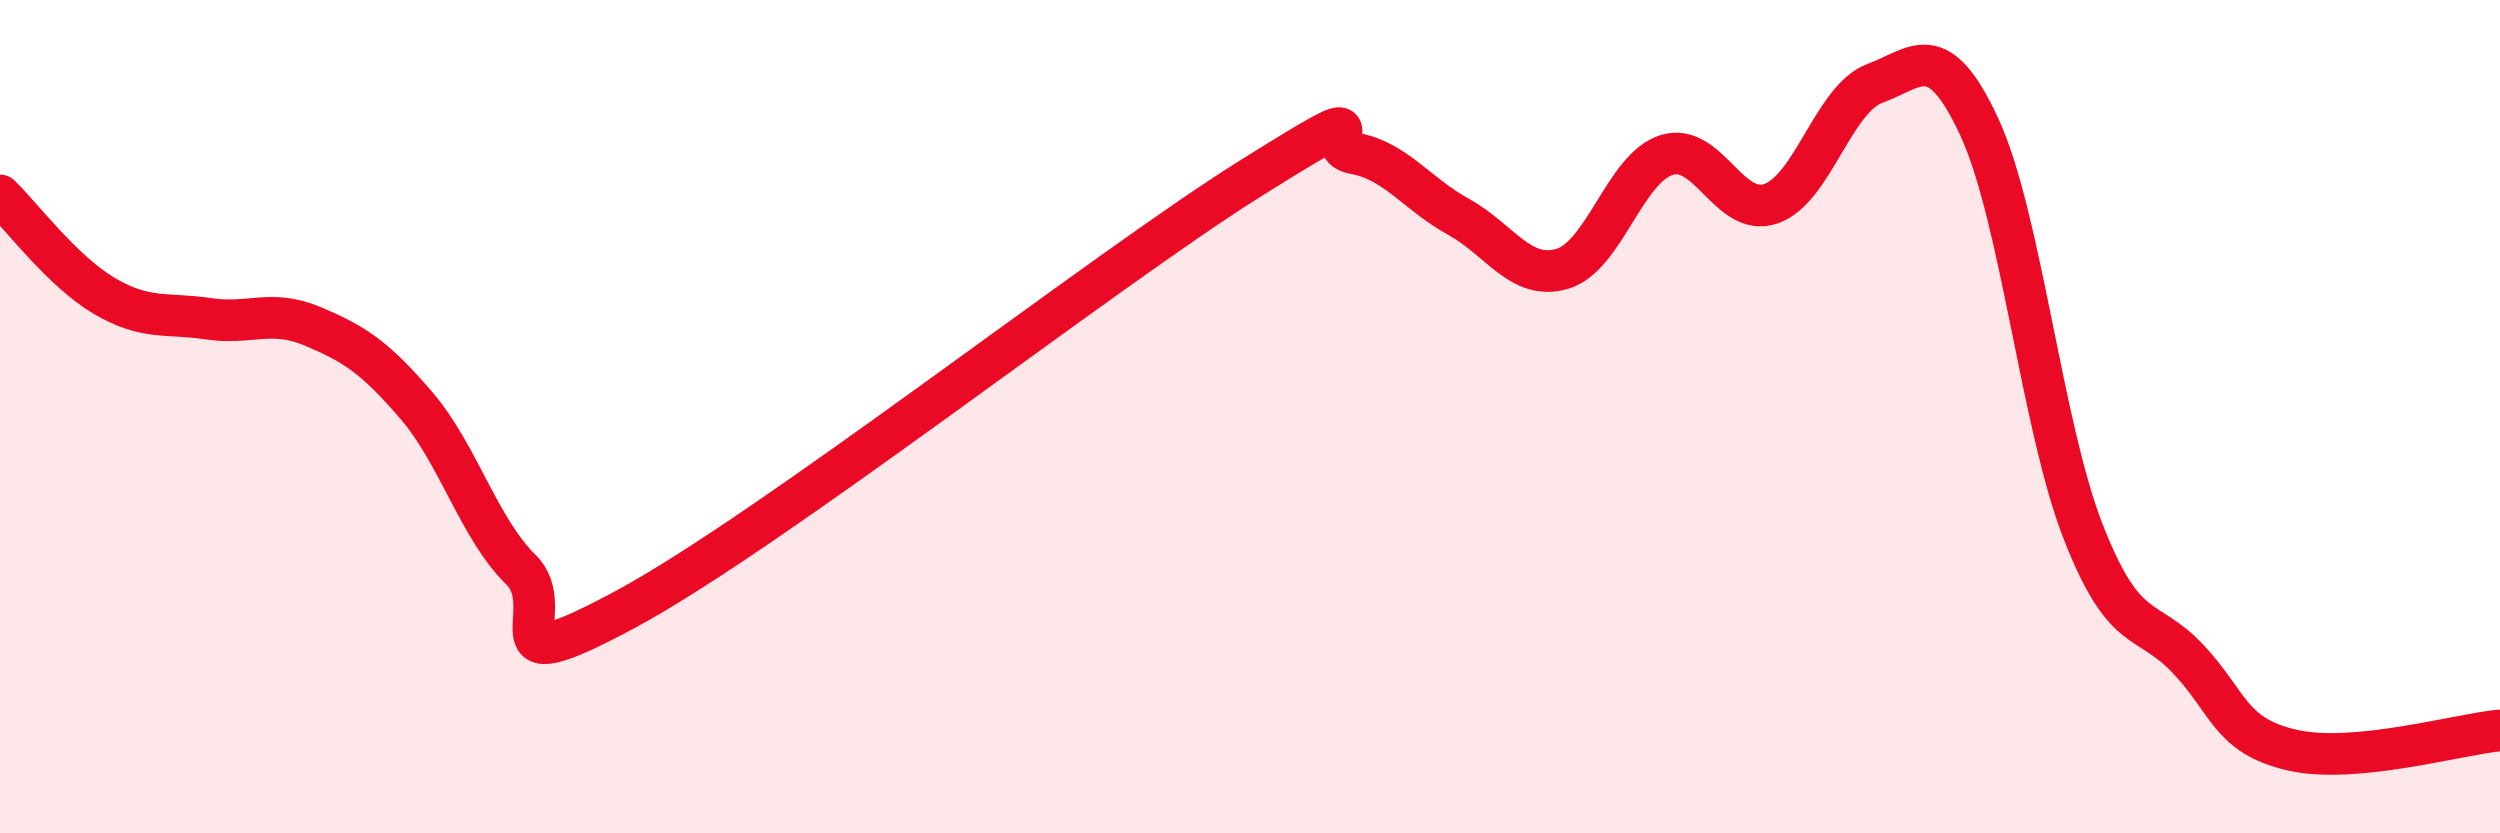
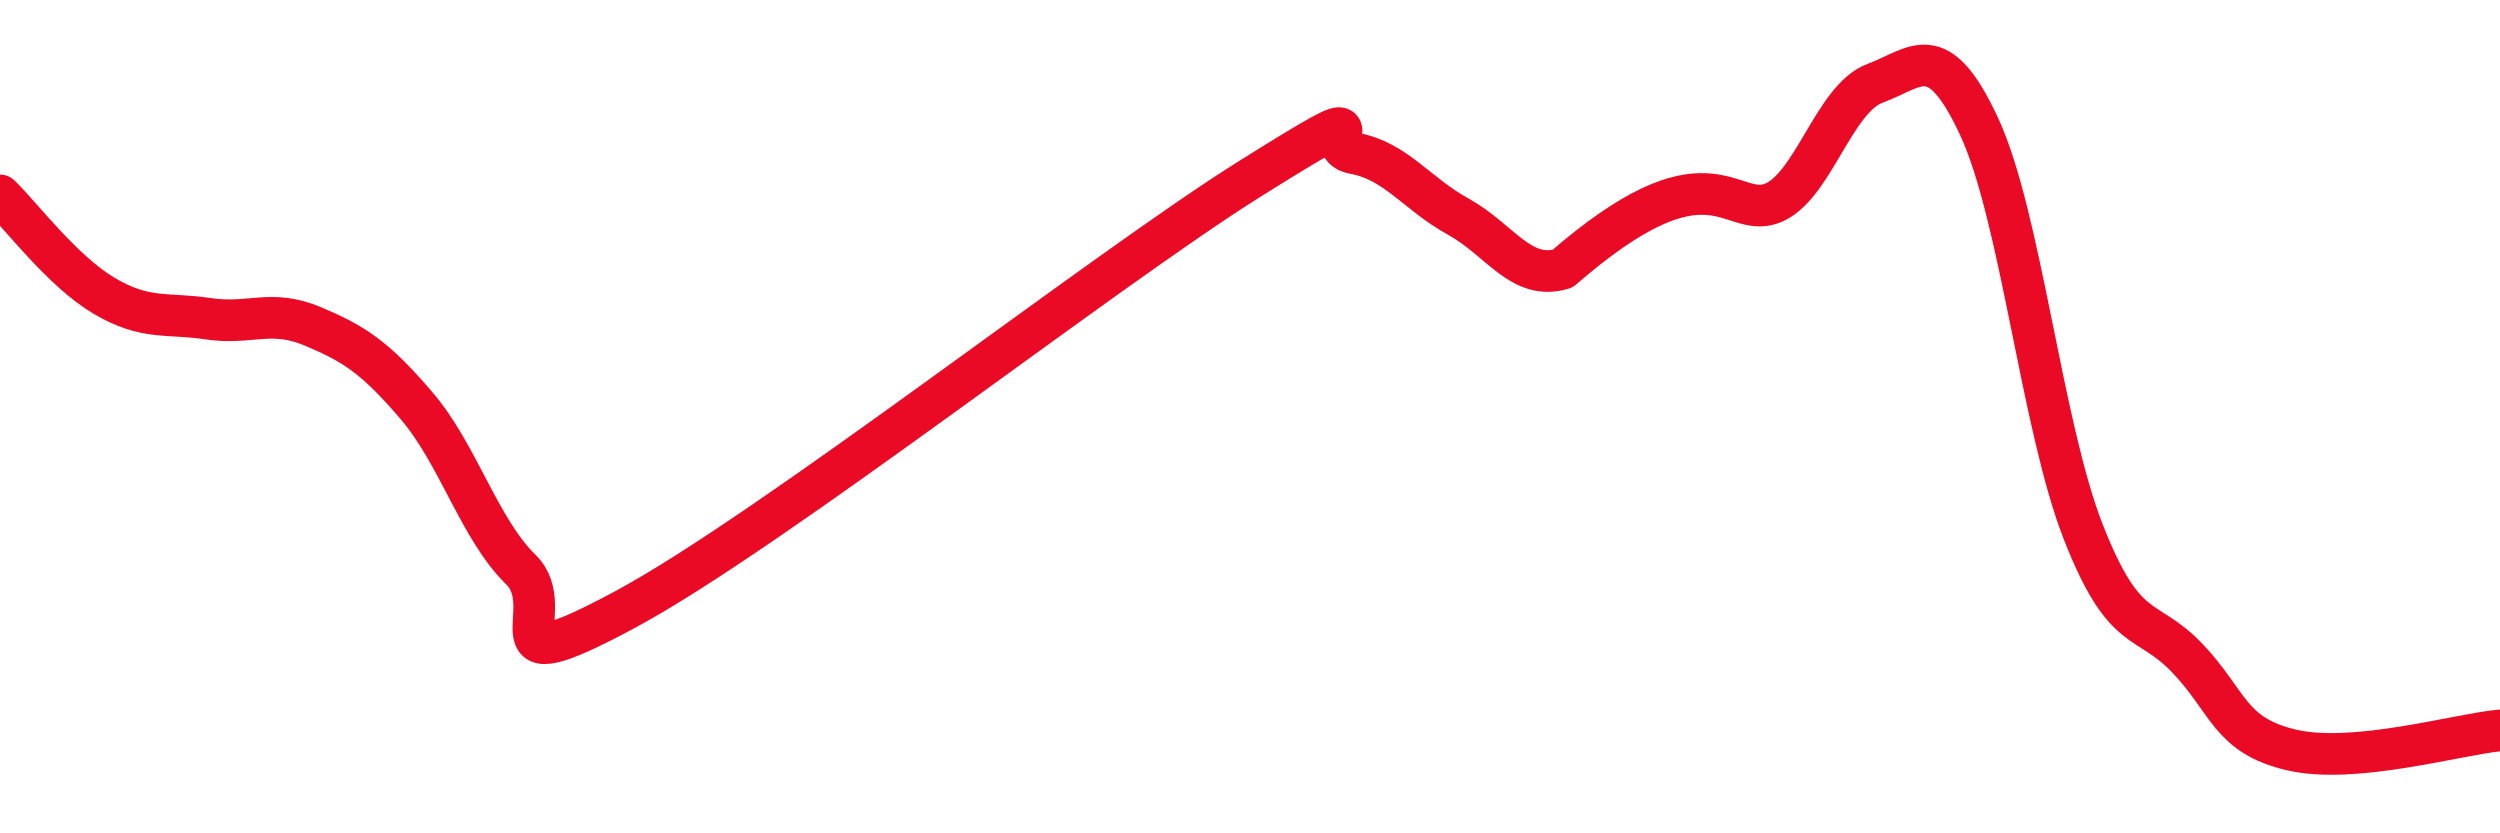
<svg xmlns="http://www.w3.org/2000/svg" width="60" height="20" viewBox="0 0 60 20">
-   <path d="M 0,4.69 C 0.5,5.17 1.5,6.51 2.5,7.1 C 3.5,7.69 4,7.5 5,7.65 C 6,7.8 6.5,7.41 7.5,7.83 C 8.5,8.25 9,8.57 10,9.74 C 11,10.91 11.5,12.69 12.5,13.67 C 13.5,14.65 11.5,16.51 15,14.63 C 18.5,12.75 26.5,6.48 30,4.29 C 33.5,2.1 31.5,3.5 32.5,3.68 C 33.5,3.86 34,4.65 35,5.2 C 36,5.75 36.5,6.75 37.5,6.45 C 38.5,6.15 39,4.03 40,3.72 C 41,3.41 41.5,5.23 42.5,4.89 C 43.5,4.55 44,2.37 45,2 C 46,1.63 46.5,0.89 47.5,3.04 C 48.5,5.19 49,10.22 50,12.77 C 51,15.32 51.5,14.75 52.5,15.8 C 53.5,16.85 53.5,17.65 55,18 C 56.5,18.35 59,17.62 60,17.53L60 20L0 20Z" fill="#EB0A25" opacity="0.1" stroke-linecap="round" stroke-linejoin="round" />
-   <path d="M 0,4.69 C 0.5,5.17 1.5,6.51 2.5,7.1 C 3.5,7.69 4,7.5 5,7.65 C 6,7.8 6.5,7.41 7.5,7.83 C 8.5,8.25 9,8.57 10,9.74 C 11,10.91 11.5,12.69 12.5,13.67 C 13.5,14.65 11.5,16.51 15,14.63 C 18.5,12.75 26.5,6.48 30,4.29 C 33.5,2.1 31.5,3.5 32.5,3.68 C 33.5,3.86 34,4.65 35,5.2 C 36,5.75 36.5,6.75 37.5,6.45 C 38.5,6.15 39,4.03 40,3.72 C 41,3.41 41.5,5.23 42.5,4.89 C 43.5,4.55 44,2.37 45,2 C 46,1.63 46.5,0.89 47.5,3.04 C 48.5,5.19 49,10.22 50,12.77 C 51,15.32 51.5,14.75 52.5,15.8 C 53.5,16.85 53.5,17.65 55,18 C 56.5,18.35 59,17.62 60,17.53" stroke="#EB0A25" stroke-width="1" fill="none" stroke-linecap="round" stroke-linejoin="round" />
+   <path d="M 0,4.69 C 0.5,5.17 1.5,6.51 2.5,7.1 C 3.5,7.69 4,7.5 5,7.65 C 6,7.8 6.5,7.41 7.5,7.83 C 8.5,8.25 9,8.57 10,9.74 C 11,10.91 11.5,12.69 12.5,13.67 C 13.5,14.65 11.5,16.51 15,14.63 C 18.5,12.75 26.5,6.48 30,4.29 C 33.5,2.1 31.5,3.5 32.5,3.68 C 33.5,3.86 34,4.65 35,5.2 C 36,5.75 36.5,6.75 37.5,6.45 C 41,3.41 41.5,5.23 42.5,4.89 C 43.5,4.55 44,2.37 45,2 C 46,1.63 46.5,0.89 47.5,3.04 C 48.5,5.19 49,10.22 50,12.77 C 51,15.32 51.5,14.75 52.5,15.8 C 53.5,16.85 53.5,17.65 55,18 C 56.5,18.35 59,17.62 60,17.53" stroke="#EB0A25" stroke-width="1" fill="none" stroke-linecap="round" stroke-linejoin="round" />
</svg>